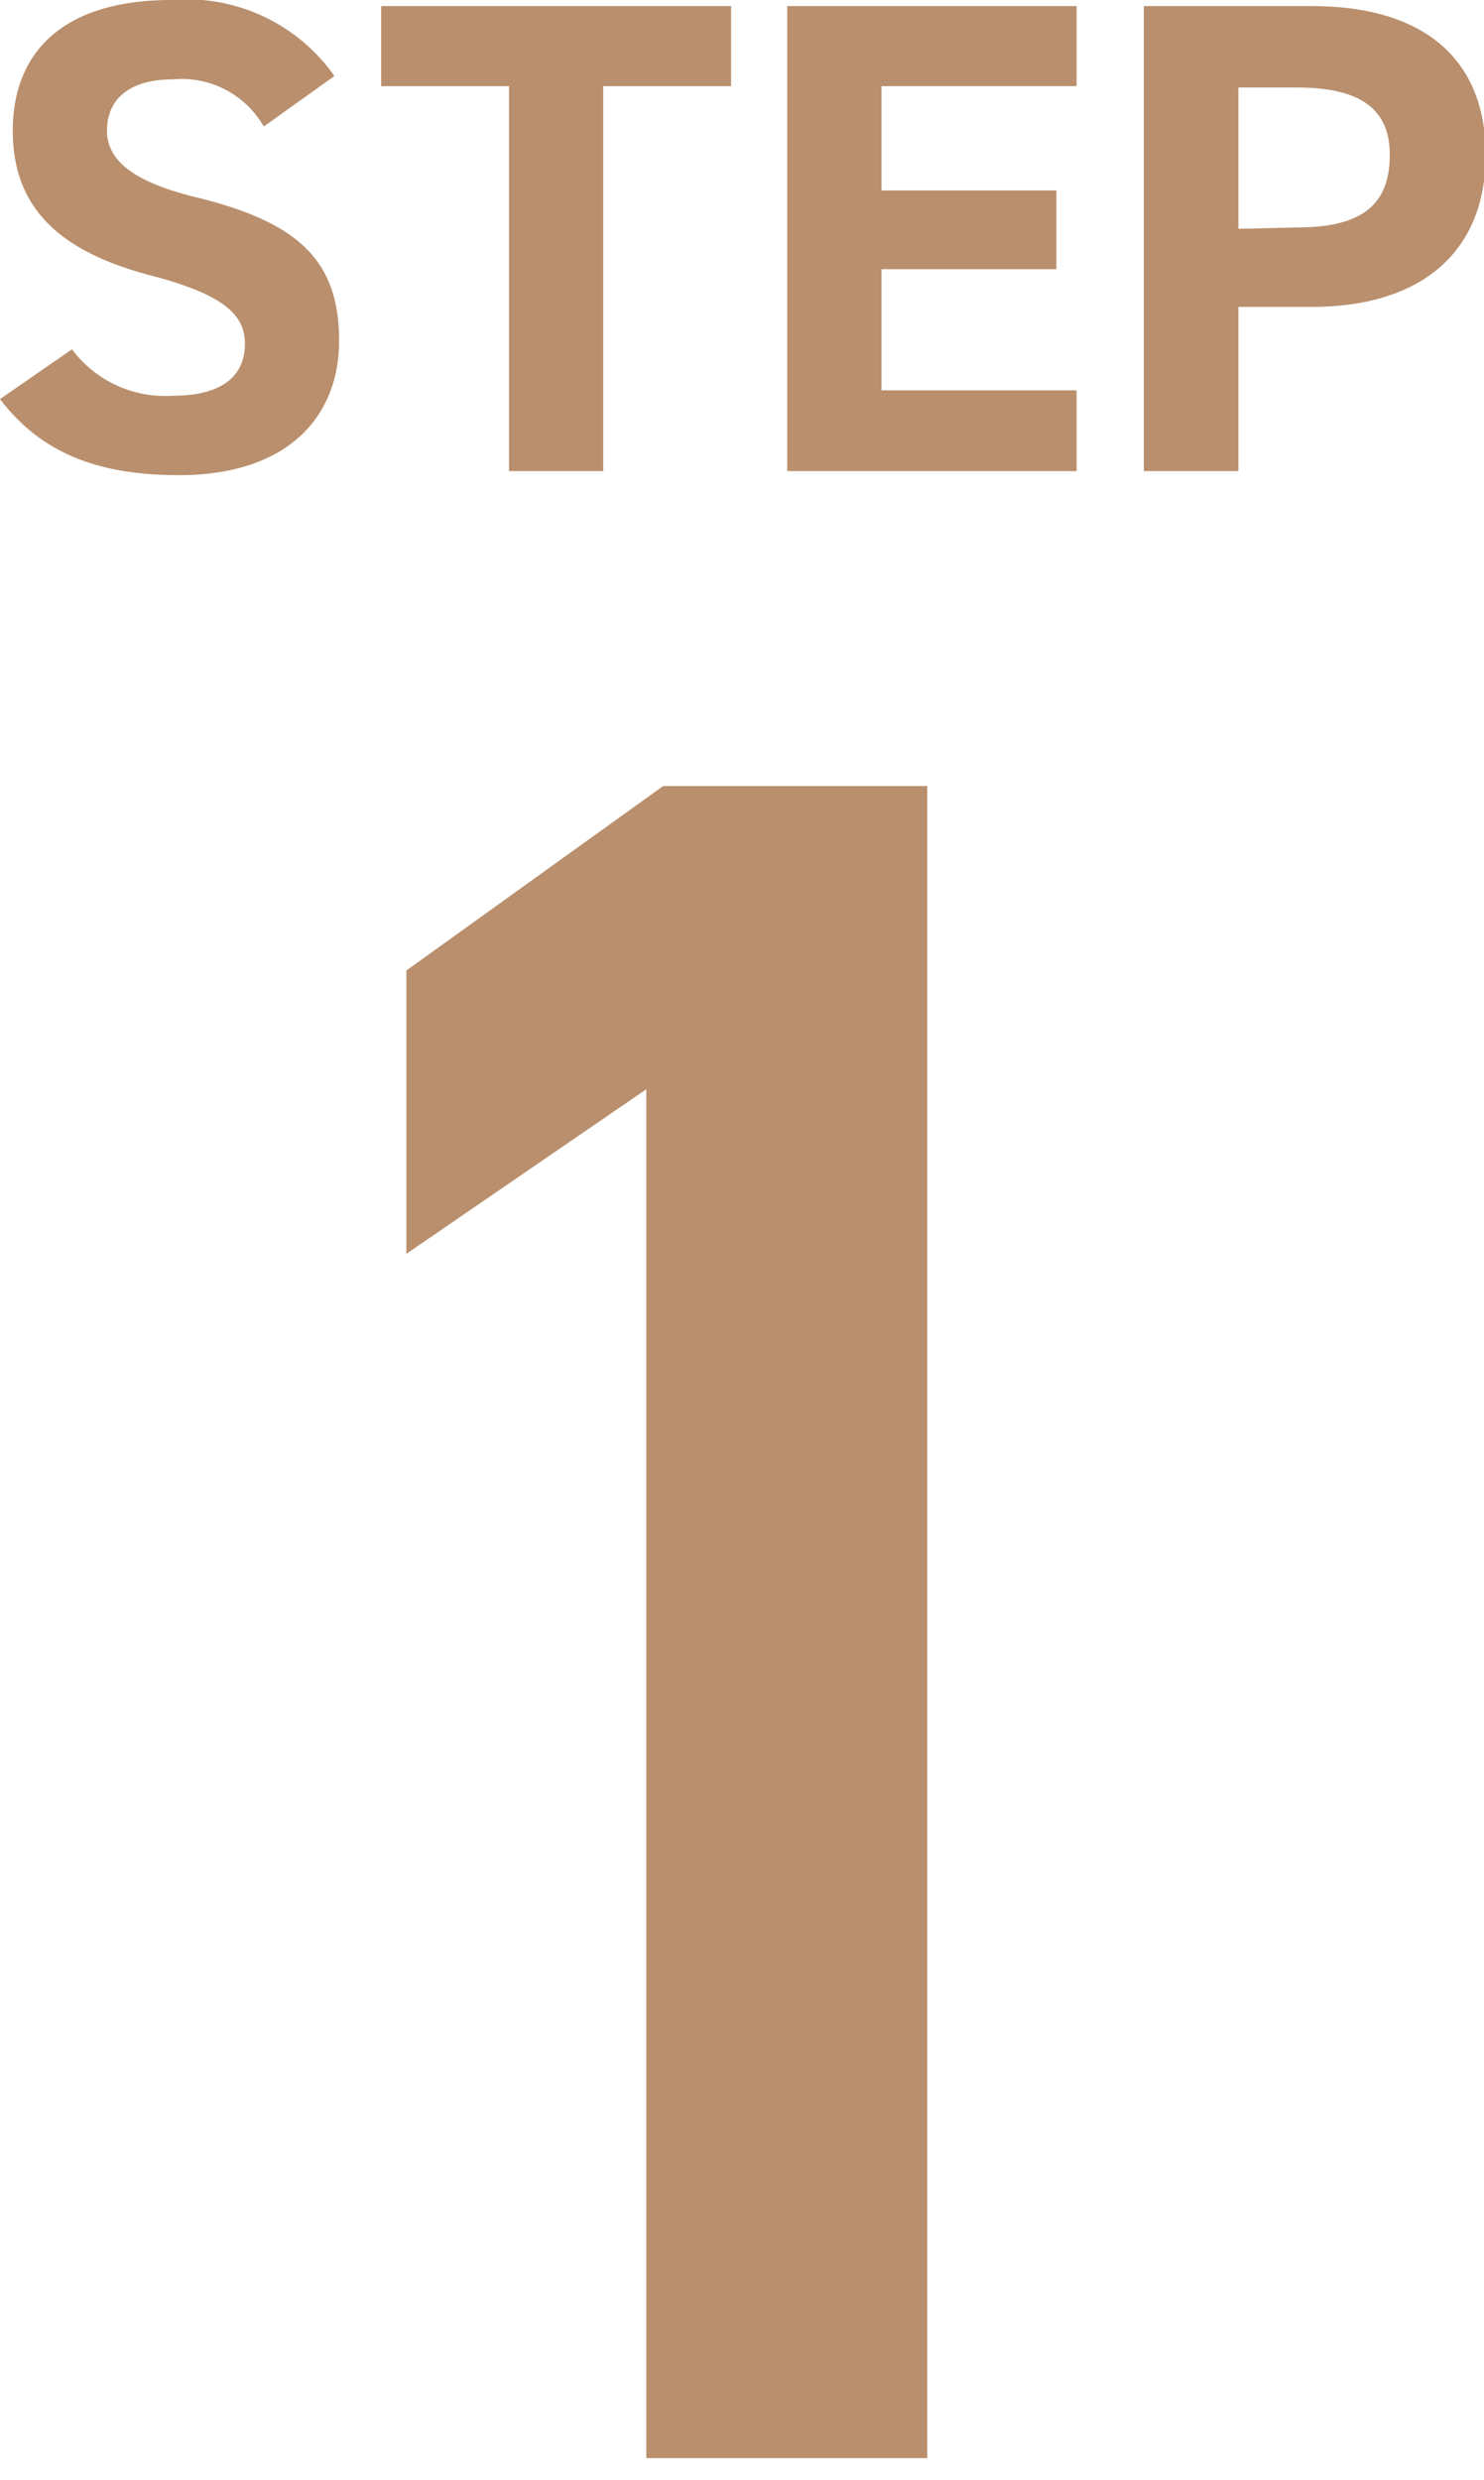
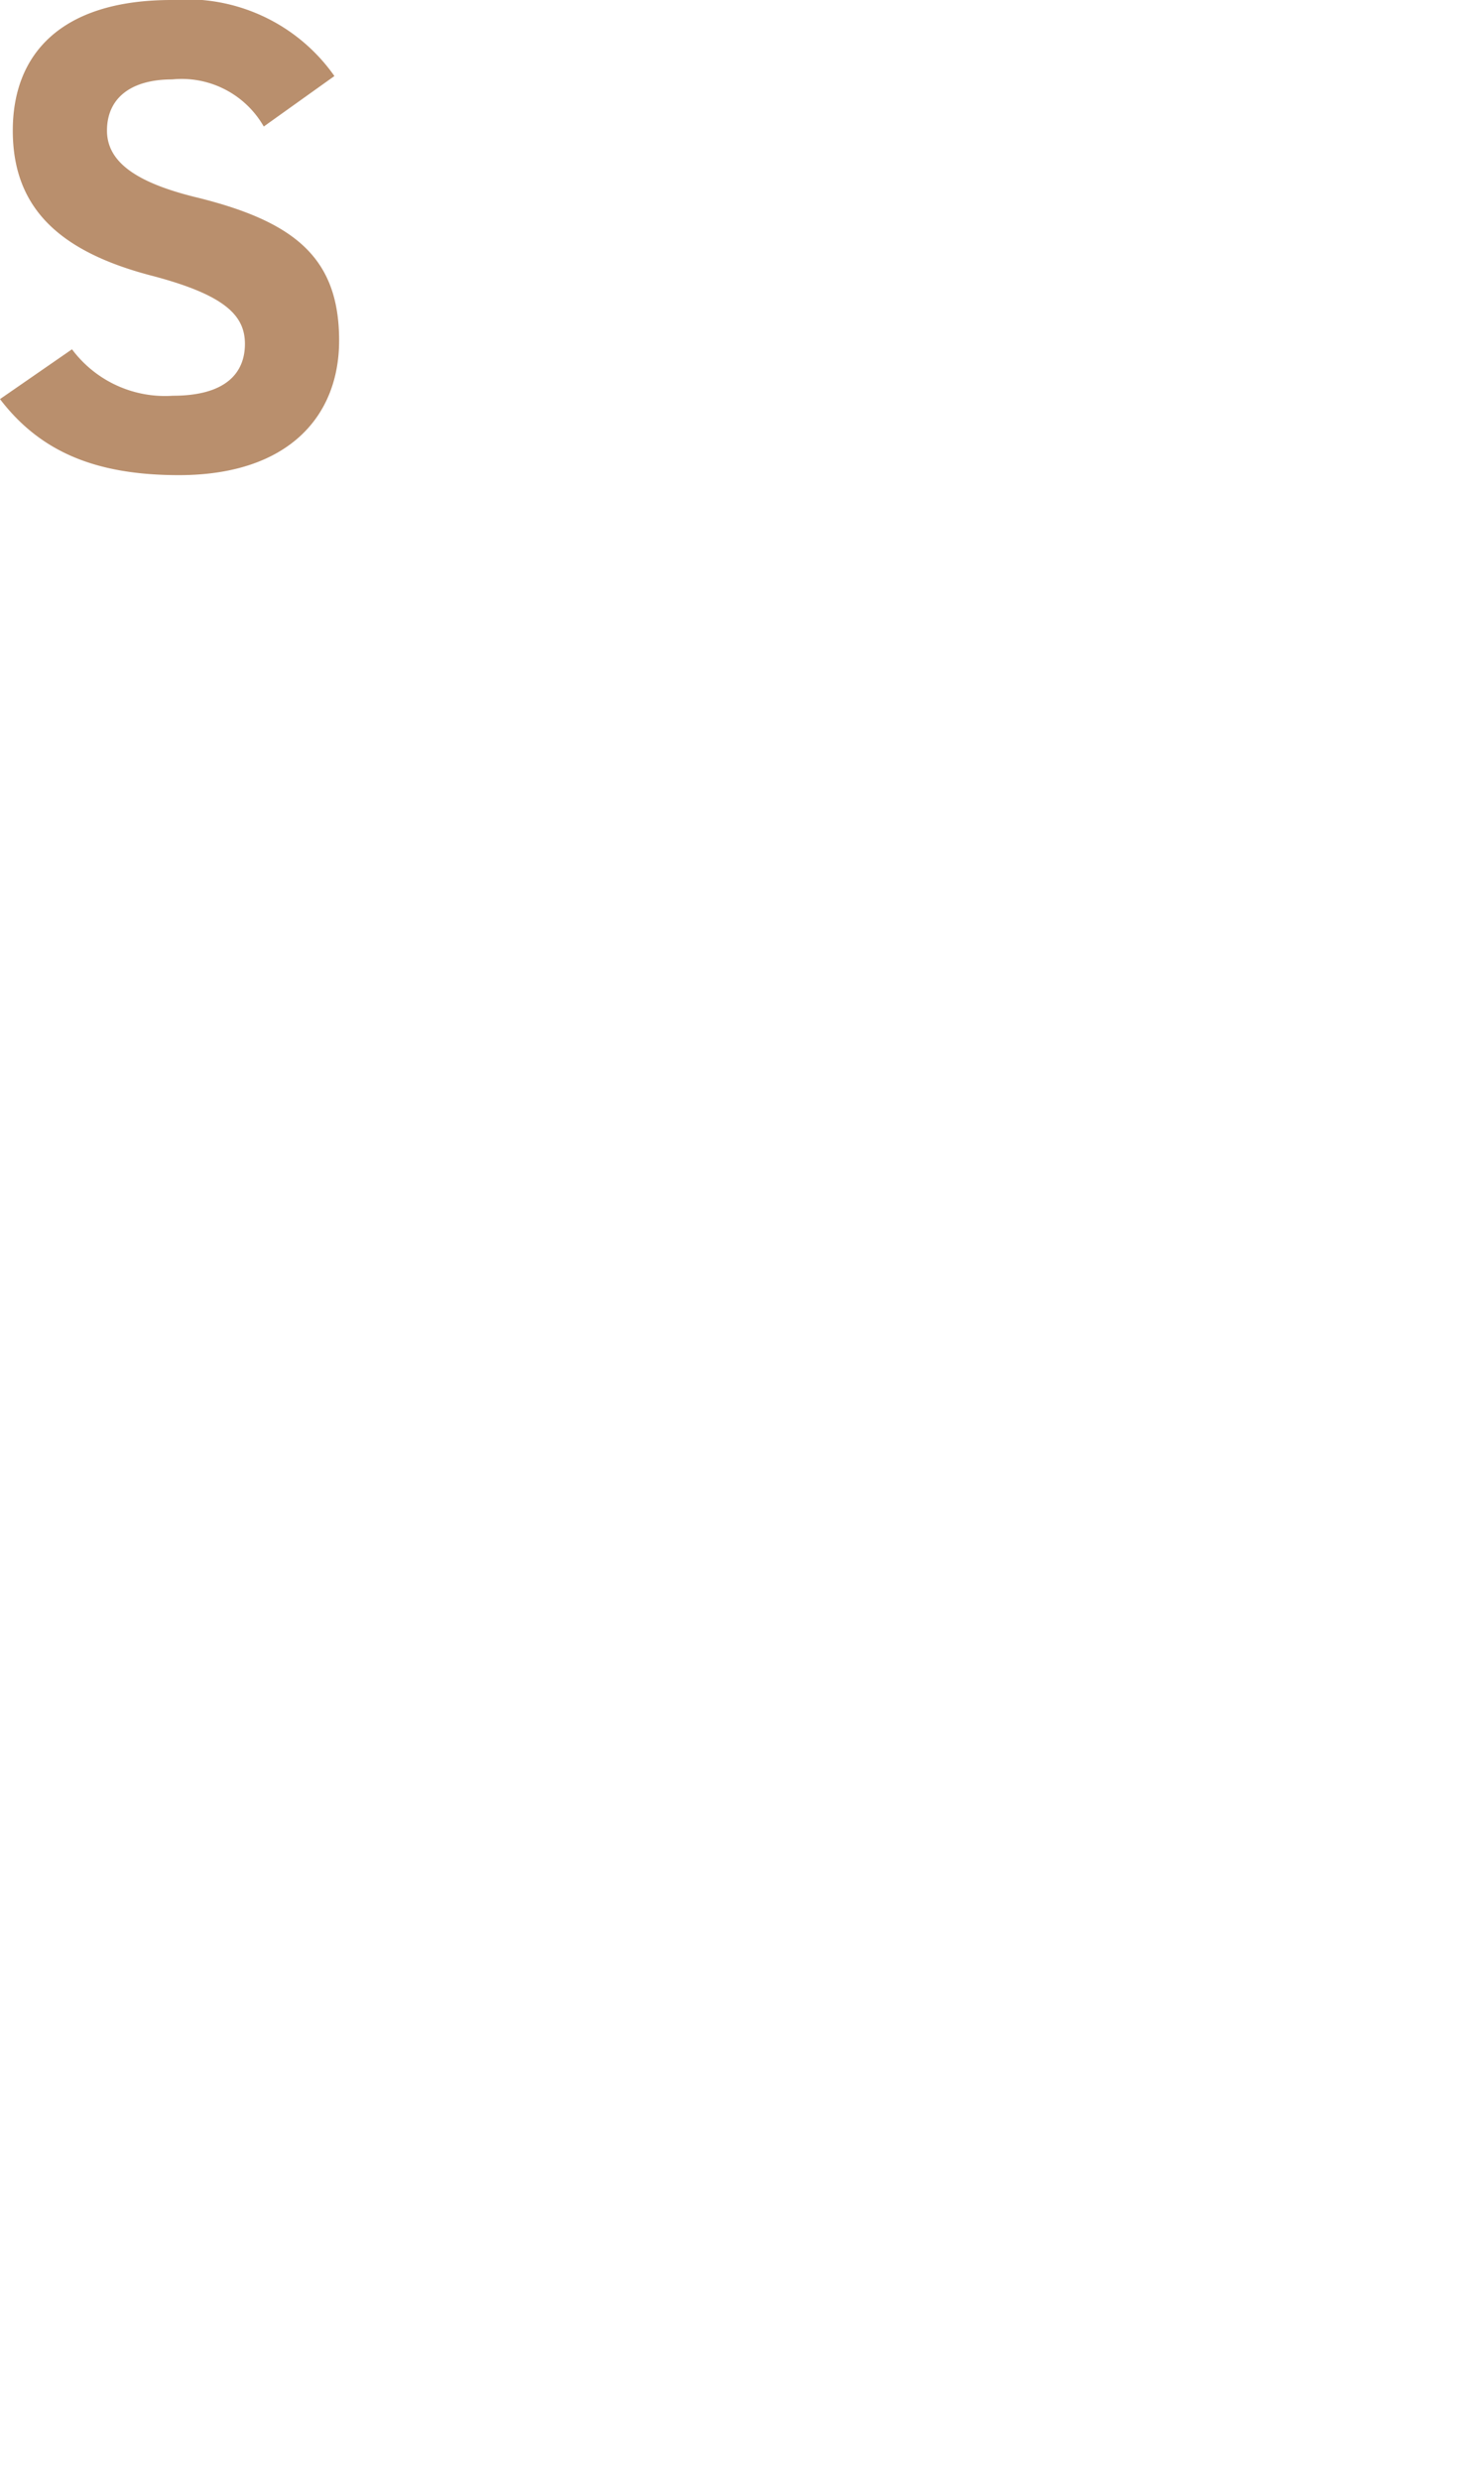
<svg xmlns="http://www.w3.org/2000/svg" viewBox="0 0 44.11 73.7">
-   <path d="M27.56,73.05H19.21V32.37l-7.13,4.89V28.84l7.63-5.48h7.85Z" fill="#b98f6d" />
  <path d="M7.84,3.76a2.81,2.81,0,0,0-2.72-1.4c-1.26,0-1.94.58-1.94,1.52s.88,1.56,2.72,2c2.88.72,4.18,1.8,4.18,4.24,0,2.26-1.52,4-4.76,4-2.42,0-4.1-.66-5.32-2.26l2.14-1.48a3.45,3.45,0,0,0,3,1.38c1.6,0,2.14-.7,2.14-1.54S6.7,8.76,4.46,8.18C1.74,7.46.38,6.16.38,3.88S1.82,0,5.1,0A5.36,5.36,0,0,1,9.94,2.26Z" fill="#b98f6d" />
-   <path d="M21.73.18V2.56h-3.8V14h-2.8V2.56h-3.8V.18Z" fill="#b98f6d" />
-   <path d="M32,.18V2.56h-5.8v3.1h5.2V8h-5.2v3.6H32V14h-8.6V.18Z" fill="#b98f6d" />
-   <path d="M36.81,9.12V14H34V.18H39c3.18,0,5.16,1.46,5.16,4.42s-2,4.52-5.16,4.52Zm1.74-2.36c1.94,0,2.76-.68,2.76-2.16,0-1.32-.82-2-2.76-2H36.81v4.2Z" fill="#b98f6d" />
</svg>